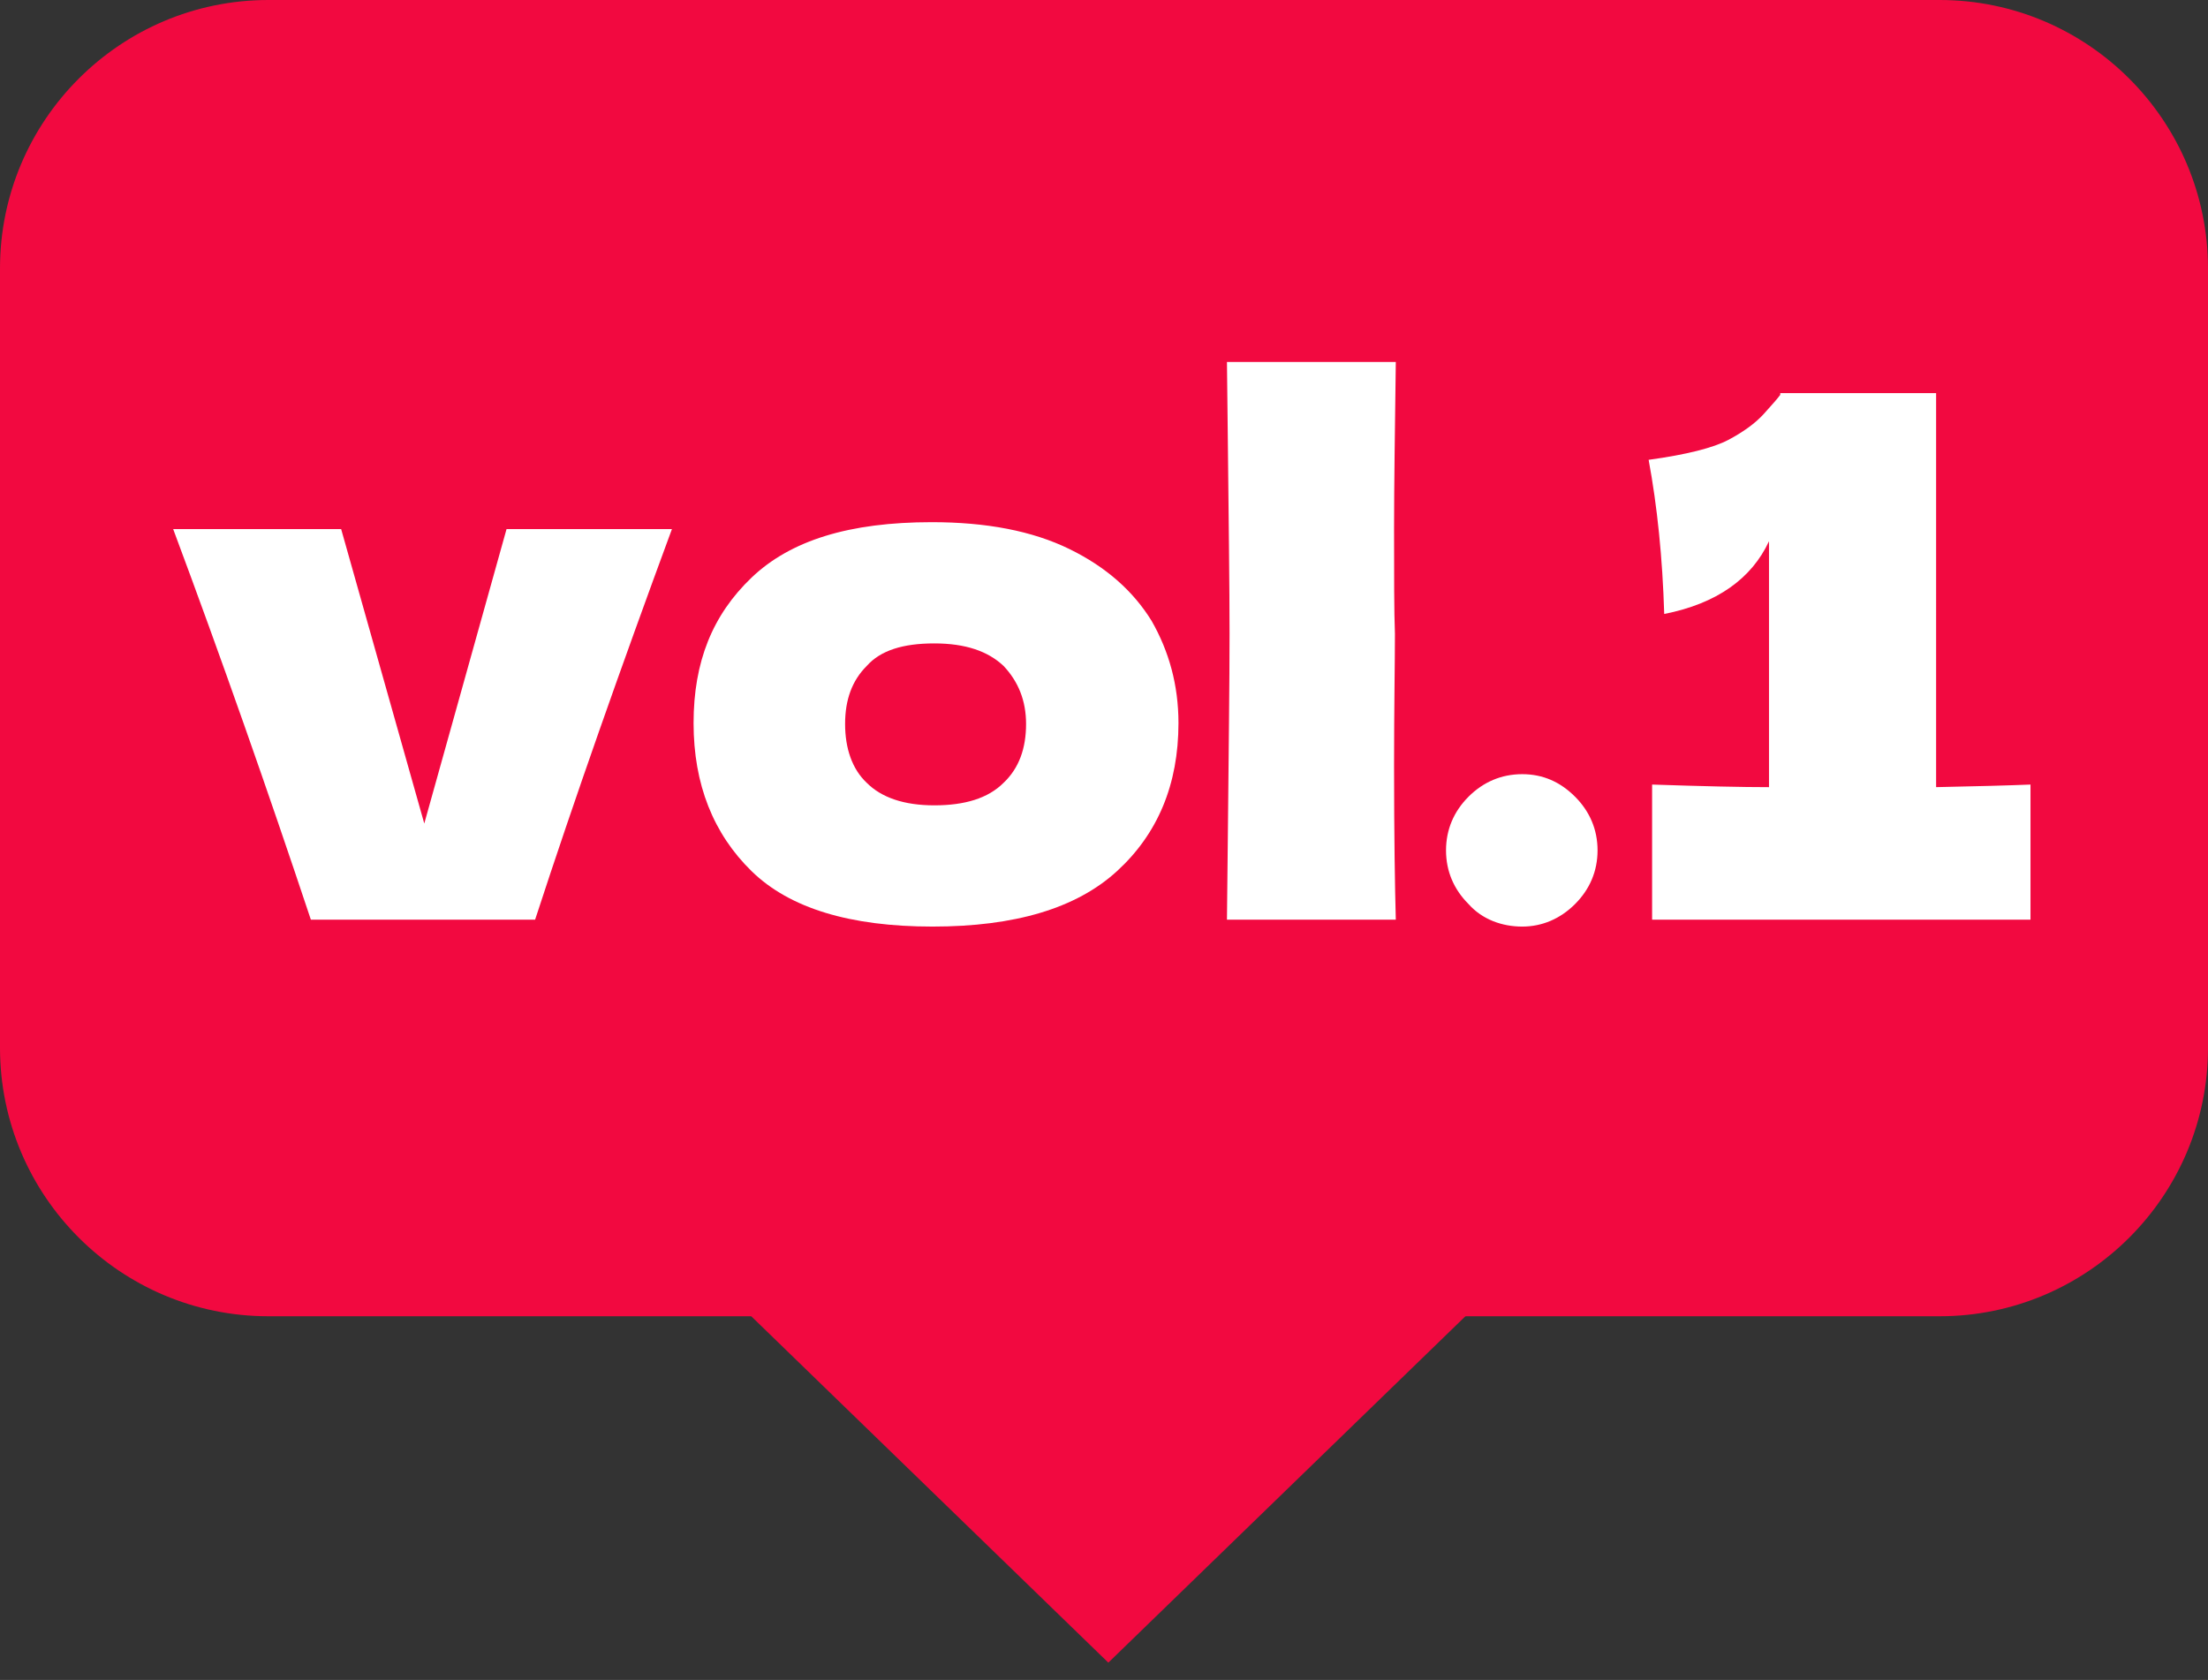
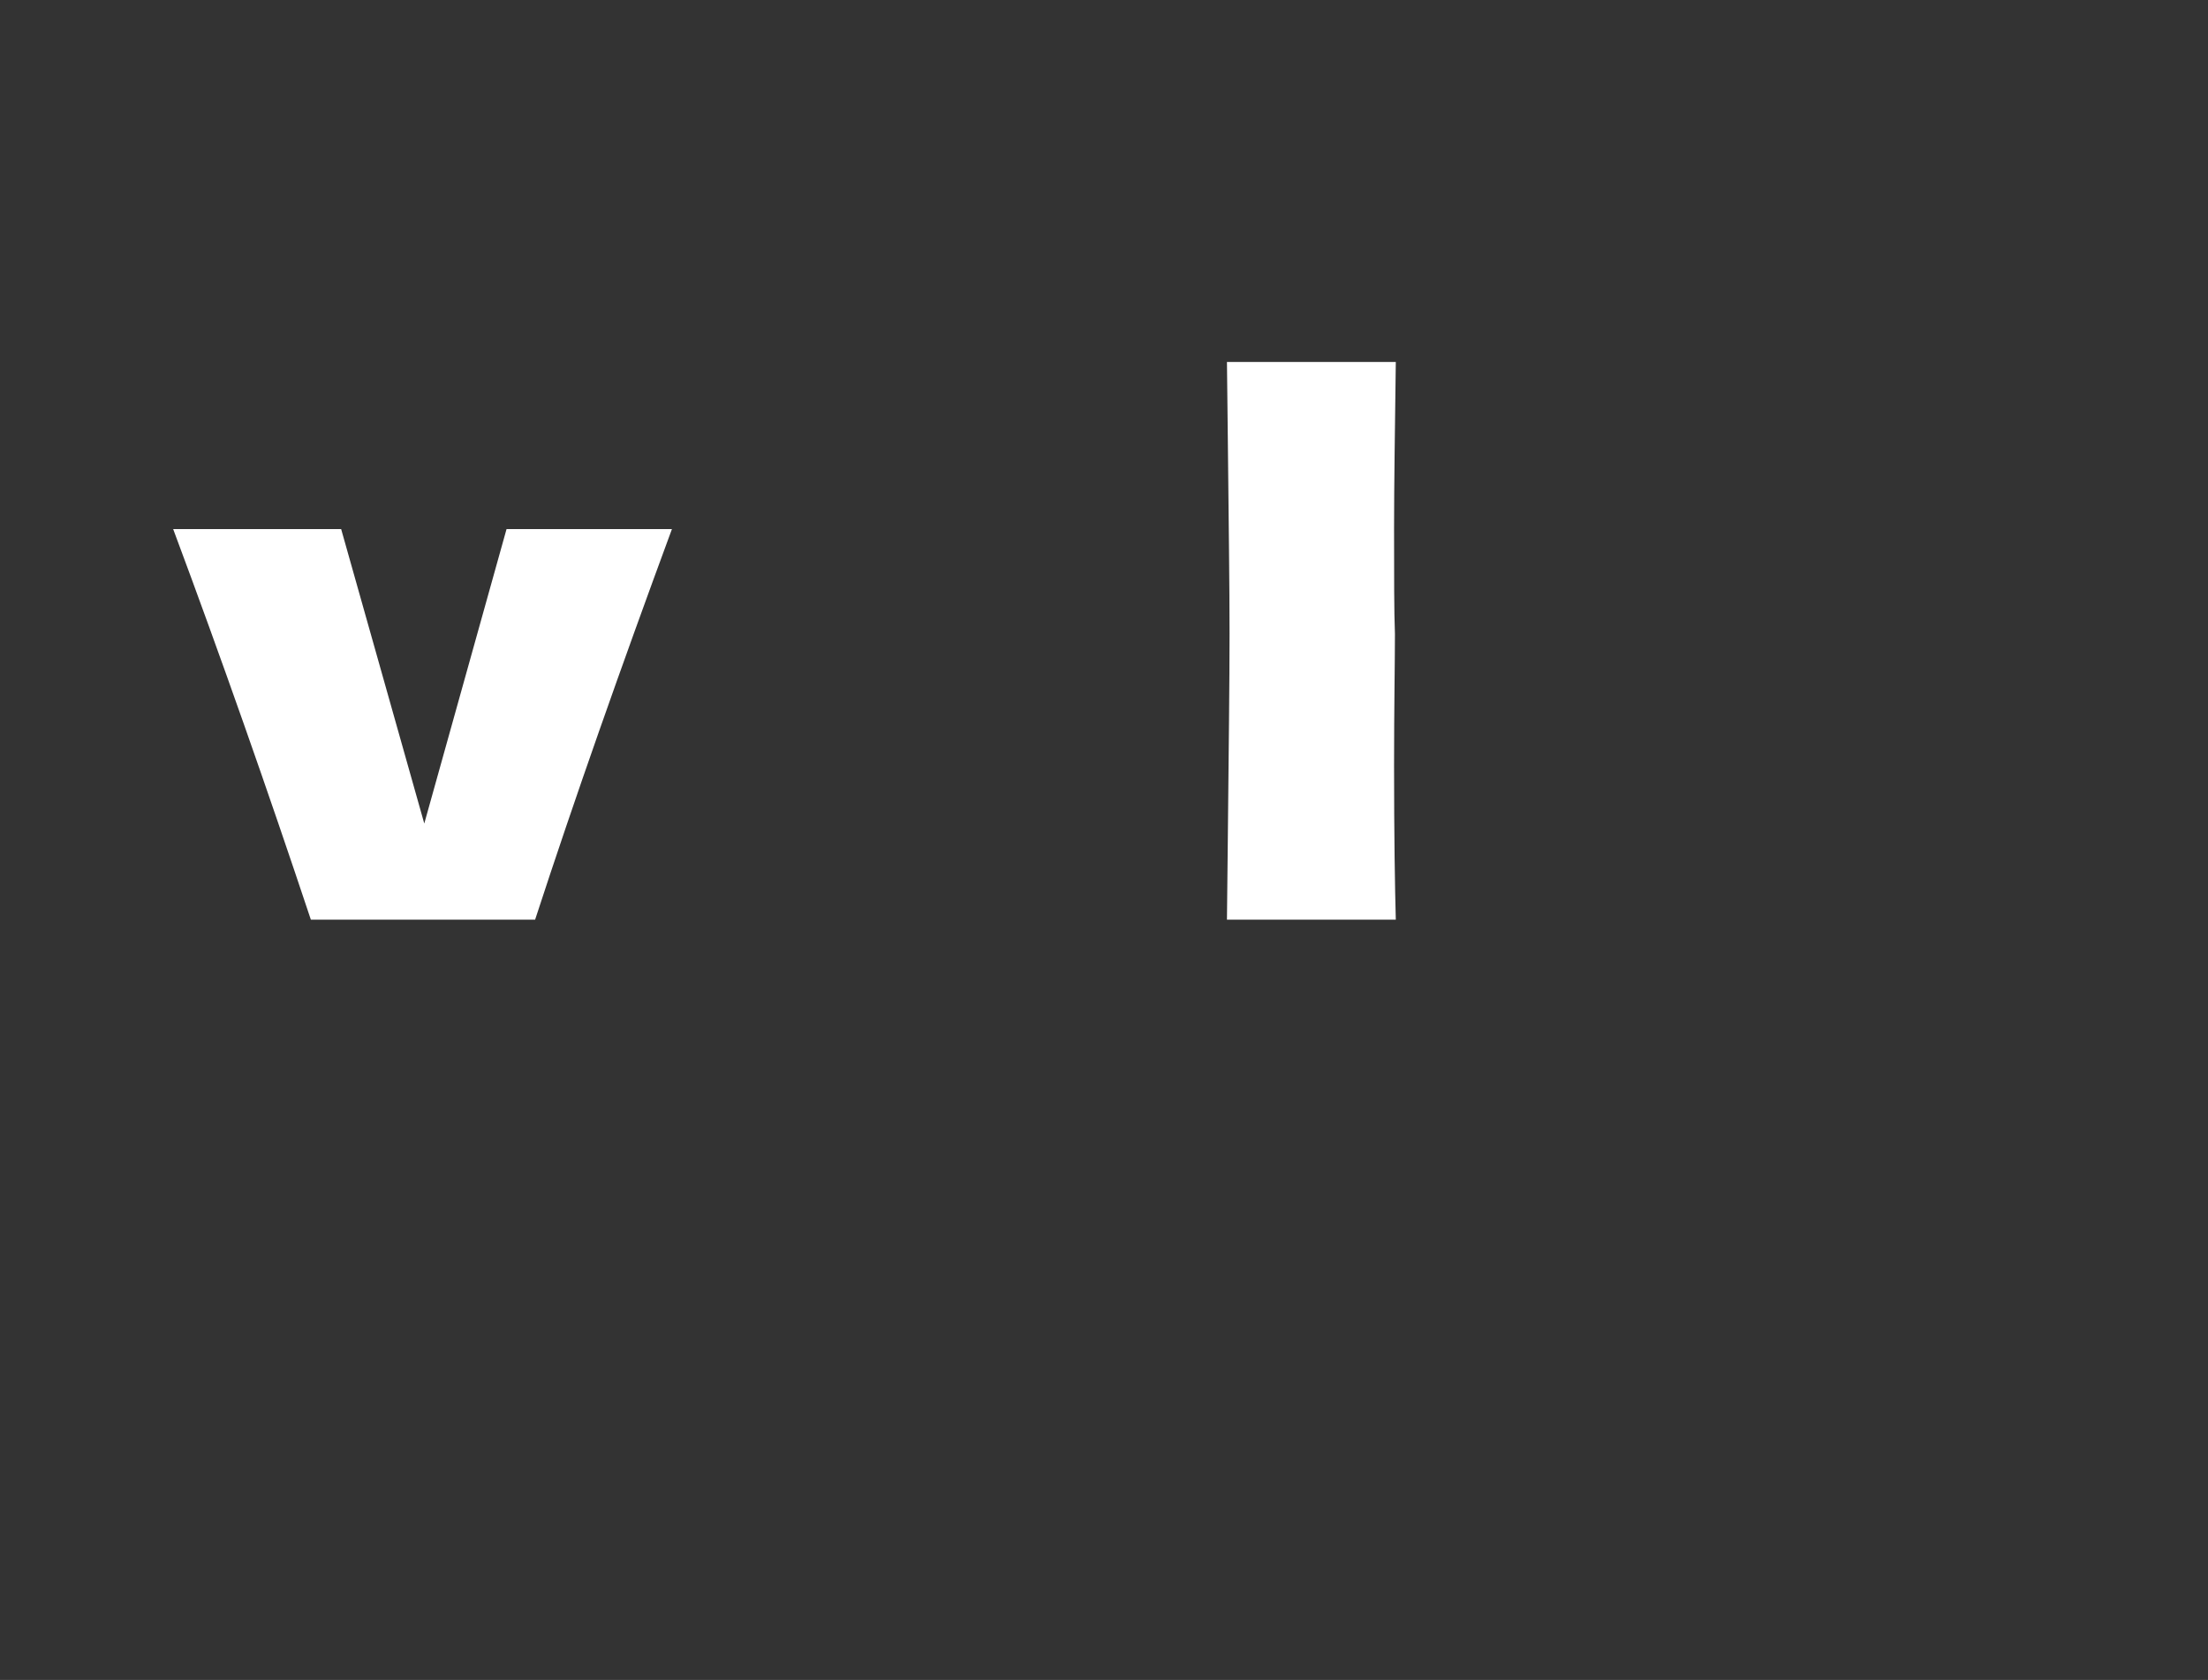
<svg xmlns="http://www.w3.org/2000/svg" version="1.1" id="_レイヤー_2" x="0px" y="0px" viewBox="0 0 255 194" style="enable-background:new 0 0 255 194;" xml:space="preserve">
  <rect x="0" y="0" width="255" height="194" fill="#333333" stroke="none" />
  <style type="text/css">
	.st0{fill:#F20940;}
	.st1{fill:#FFFFFF;}
</style>
  <g id="_レイヤー_1-2">
-     <path class="st0" d="M31,0h193c17.1,0,31,13.9,31,31v90c0,17.1-13.9,31-31,31H31c-17.1,0-31-13.9-31-31V31C0,13.9,13.9,0,31,0z" />
-     <polygon class="st0" points="128,192 171.3,150 84.7,150  " />
    <g>
      <path class="st1" d="M77.6,61.1c-5.9,16-11.2,31-15.8,45.1H35.9c-5-15-10.3-30.1-15.9-45.1h19.4l9.6,34l9.5-34H77.6L77.6,61.1z" />
-       <path class="st1" d="M86.8,100.6c-4.4-4.3-6.7-10-6.7-17.1s2.2-12.5,6.7-16.8s11.3-6.4,20.8-6.4c6.3,0,11.6,1,15.9,3.1    c4.3,2.1,7.4,4.9,9.5,8.3c2,3.5,3.1,7.4,3.1,11.8c0,7.1-2.4,12.8-7.1,17.1s-11.8,6.4-21.3,6.4S91.2,104.9,86.8,100.6L86.8,100.6z     M115.9,90.4c1.8-1.7,2.6-4,2.6-6.8c0-2.7-0.9-4.9-2.6-6.7c-1.8-1.7-4.4-2.6-8-2.6s-6.2,0.8-7.8,2.6c-1.7,1.7-2.5,3.9-2.5,6.7    s0.8,5.2,2.5,6.8c1.7,1.7,4.3,2.6,7.8,2.6S114.1,92.2,115.9,90.4z" />
      <path class="st1" d="M161,88.4c0,8.2,0.1,14.2,0.2,17.8h-19.5l0.1-9.3c0.1-10.2,0.2-18.1,0.2-23.7s-0.1-12.8-0.2-22.5l-0.1-8.9    h19.5C161.1,49.6,161,56,161,61c0,5.5,0,9.6,0.1,12.2C161.1,76.5,161,81.6,161,88.4z" />
-       <path class="st1" d="M169.6,104.4c-1.7-1.7-2.6-3.8-2.6-6.2s0.9-4.5,2.6-6.2c1.7-1.7,3.8-2.6,6.2-2.6s4.4,0.9,6.1,2.6    s2.6,3.8,2.6,6.2s-0.9,4.5-2.6,6.2c-1.7,1.7-3.8,2.6-6.1,2.6S171.2,106.2,169.6,104.4z" />
-       <path class="st1" d="M223.5,90.9c4.9-0.1,8.6-0.2,11-0.3v15.6h-43.7V90.6c5.9,0.2,10.4,0.3,13.5,0.3V62.5c-2,4.3-6,7.2-12.1,8.4    c-0.2-6.5-0.8-12.4-1.8-17.8c4.4-0.6,7.5-1.4,9.2-2.3c1.7-0.9,3.1-1.9,4.1-3c1-1.1,1.6-1.8,1.9-2.2v-0.2h18V90.9z" />
    </g>
  </g>
</svg>